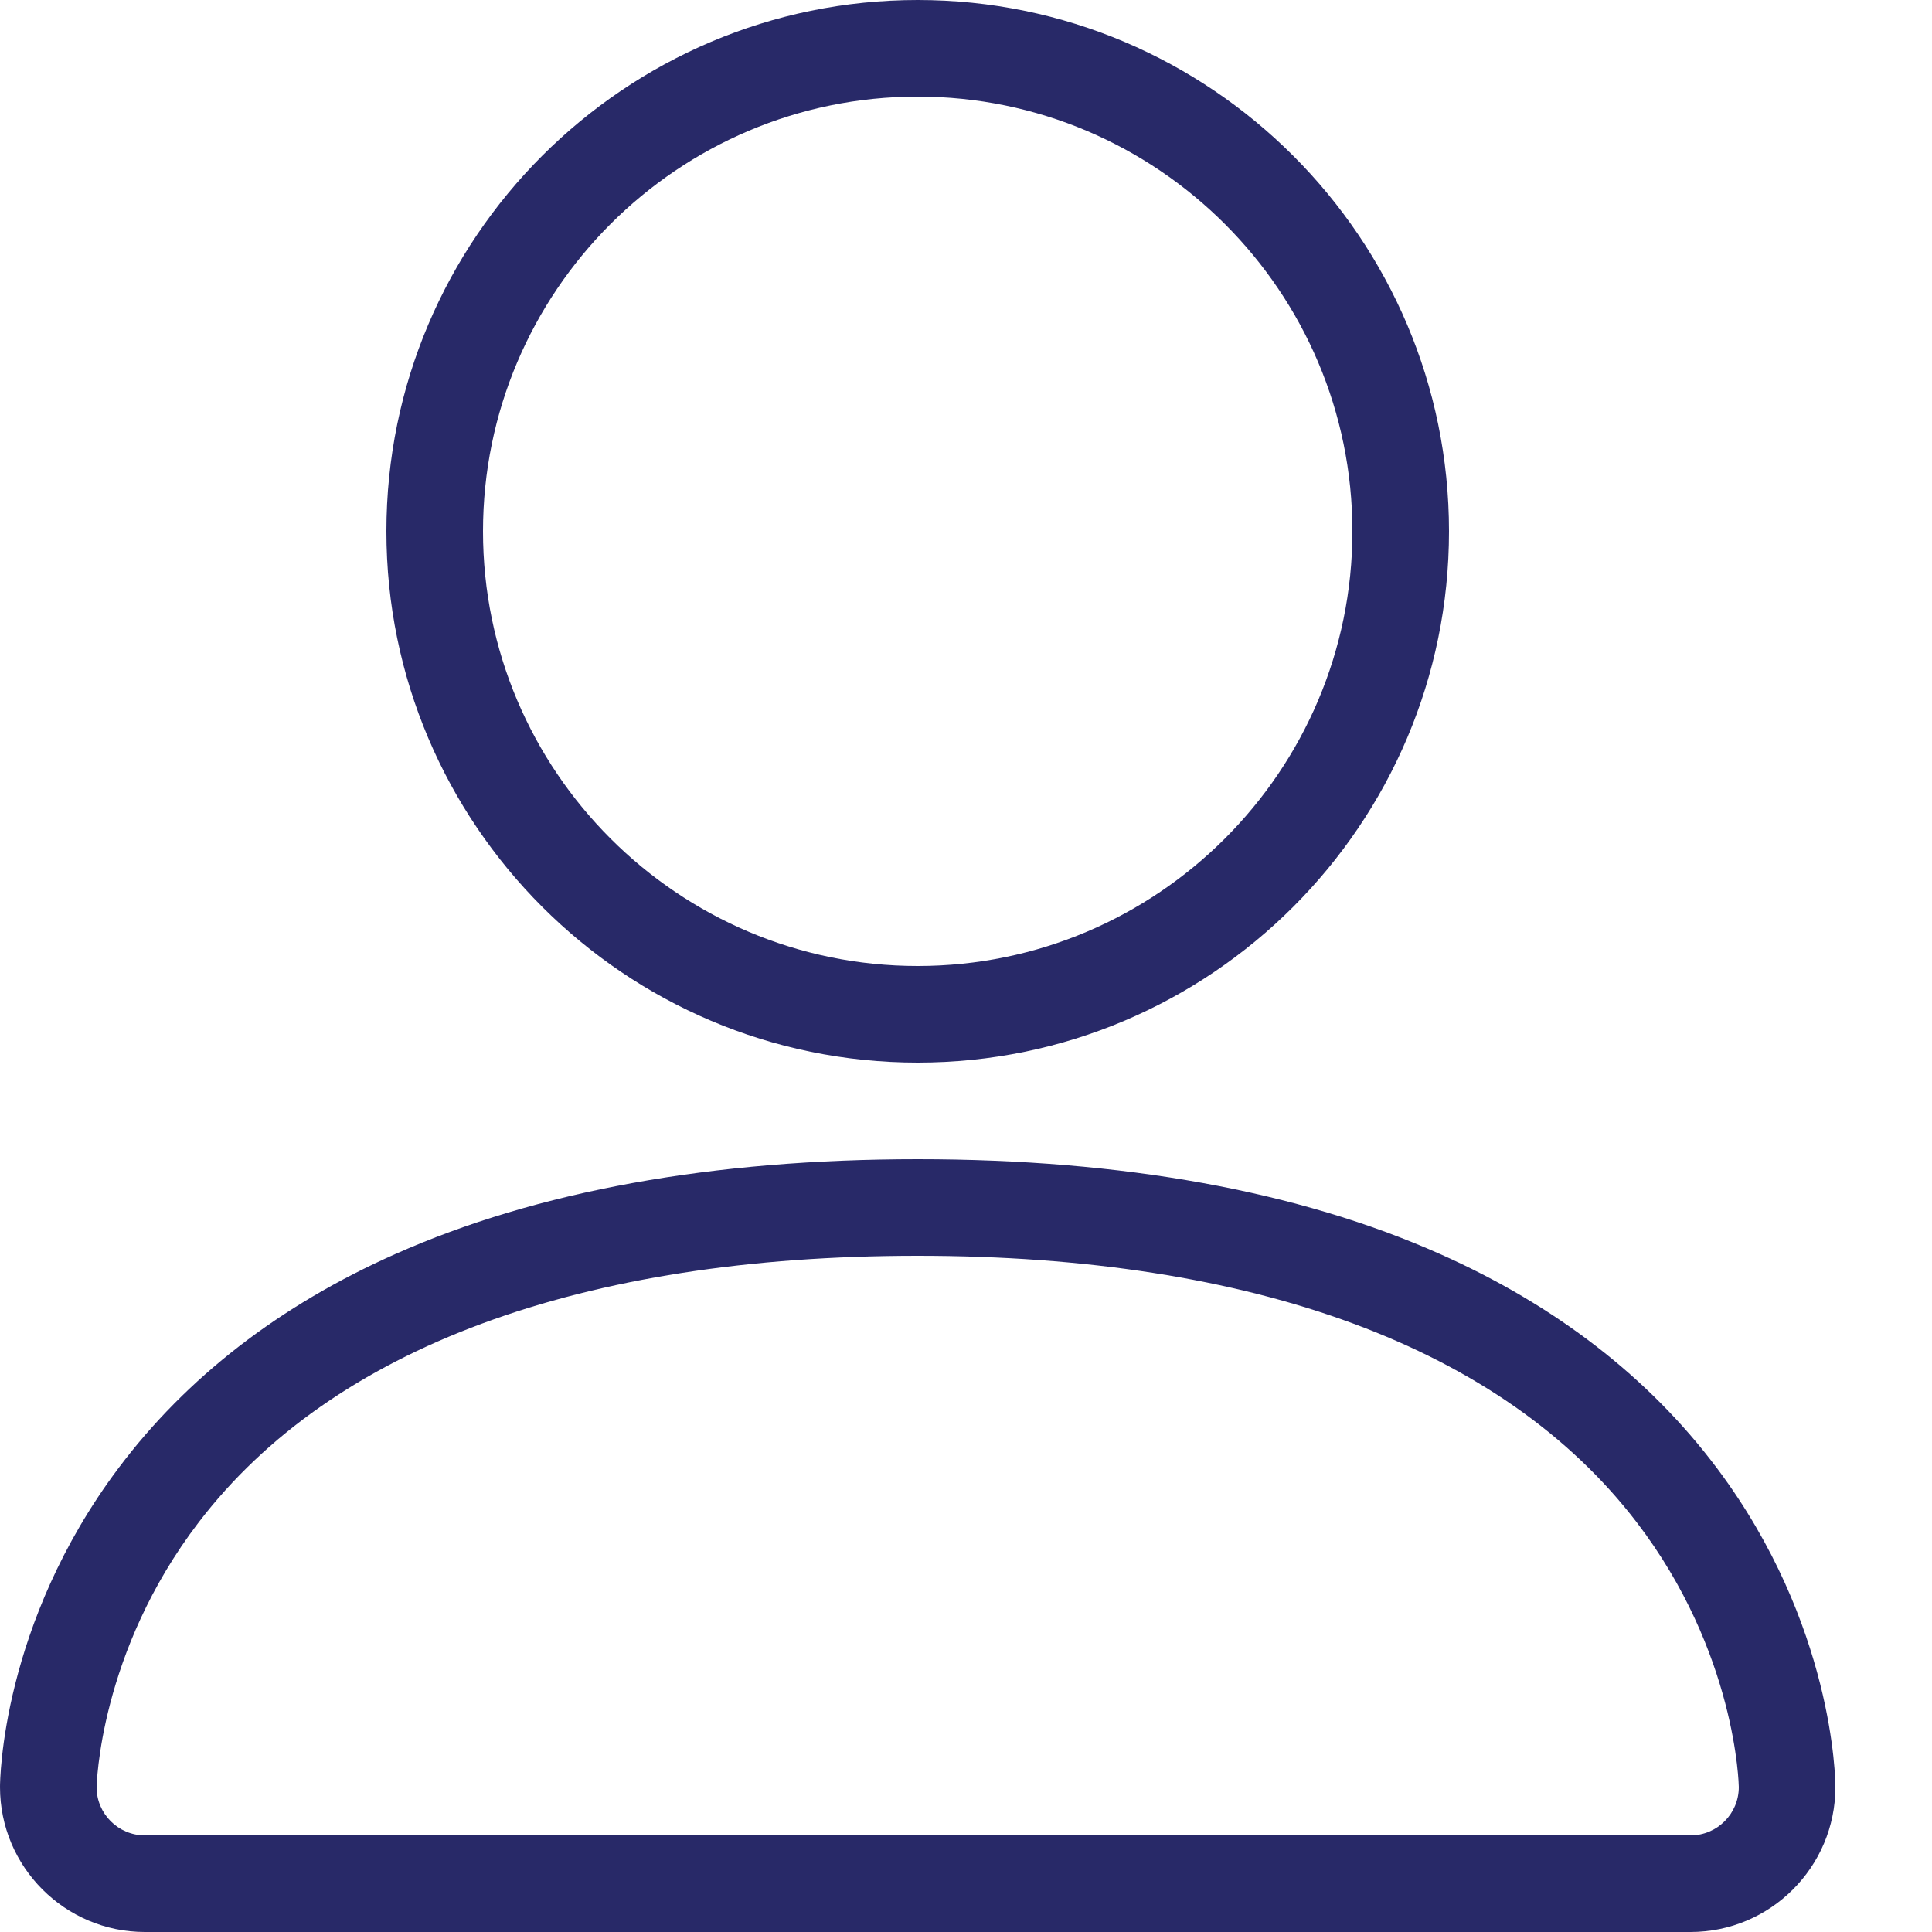
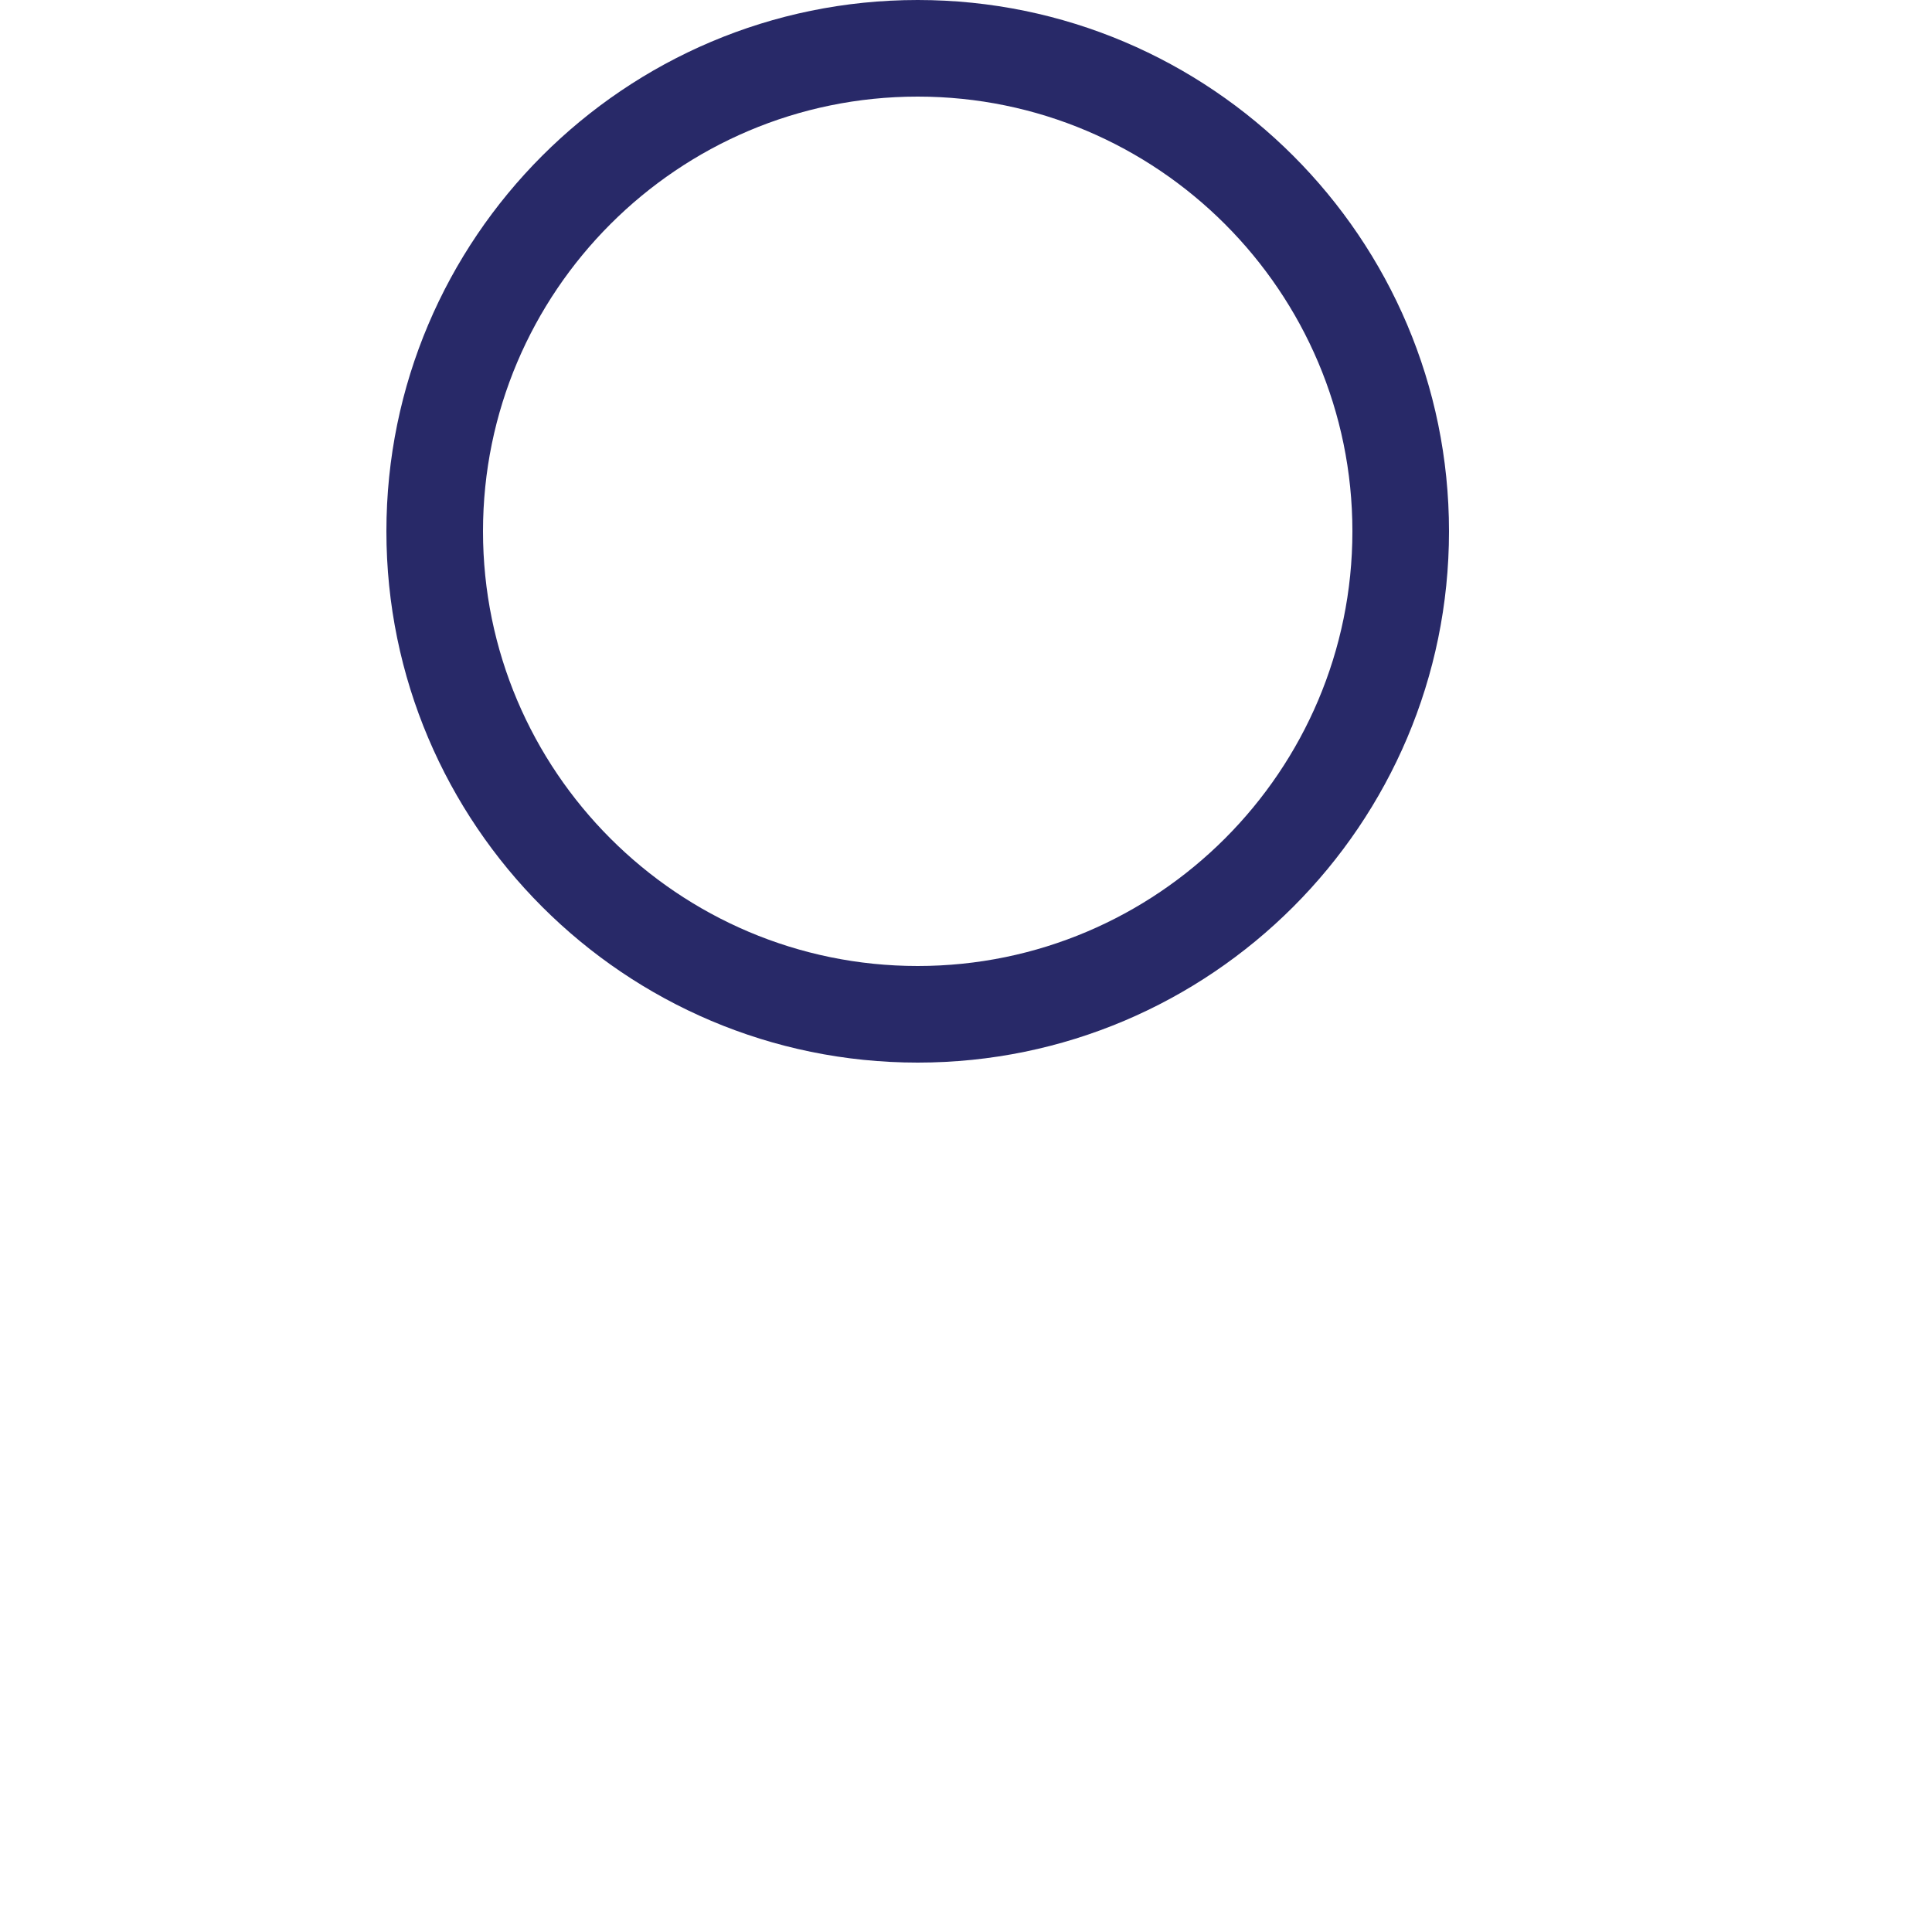
<svg xmlns="http://www.w3.org/2000/svg" height="20" viewBox="0 0 20 20" width="20">
  <g fill="#282968">
    <path d="m9.5 11c-3.033 0-5.5-2.467-5.5-5.5s2.467-5.5 5.5-5.5 5.5 2.467 5.5 5.5-2.467 5.5-5.5 5.5zm0-10c-2.481 0-4.5 2.019-4.5 4.5s2.019 4.5 4.5 4.5 4.5-2.019 4.5-4.5-2.019-4.5-4.5-4.5z" />
-     <path d="m17.5 20h-16c-.827 0-1.5-.673-1.5-1.5 0-.068.014-1.685 1.225-3.3.705-.94 1.67-1.687 2.869-2.219 1.464-.651 3.283-.981 5.406-.981s3.942.33 5.406.981c1.199.533 2.164 1.279 2.869 2.219 1.211 1.615 1.225 3.232 1.225 3.3 0 .827-.673 1.5-1.5 1.5zm-8-7c-3.487 0-6.06.953-7.441 2.756-1.035 1.351-1.058 2.732-1.059 2.746 0 .274.224.498.5.498h16c.276 0 .5-.224.5-.5 0-.012-.023-1.393-1.059-2.744-1.382-1.803-3.955-2.756-7.441-2.756z" />
  </g>
</svg>